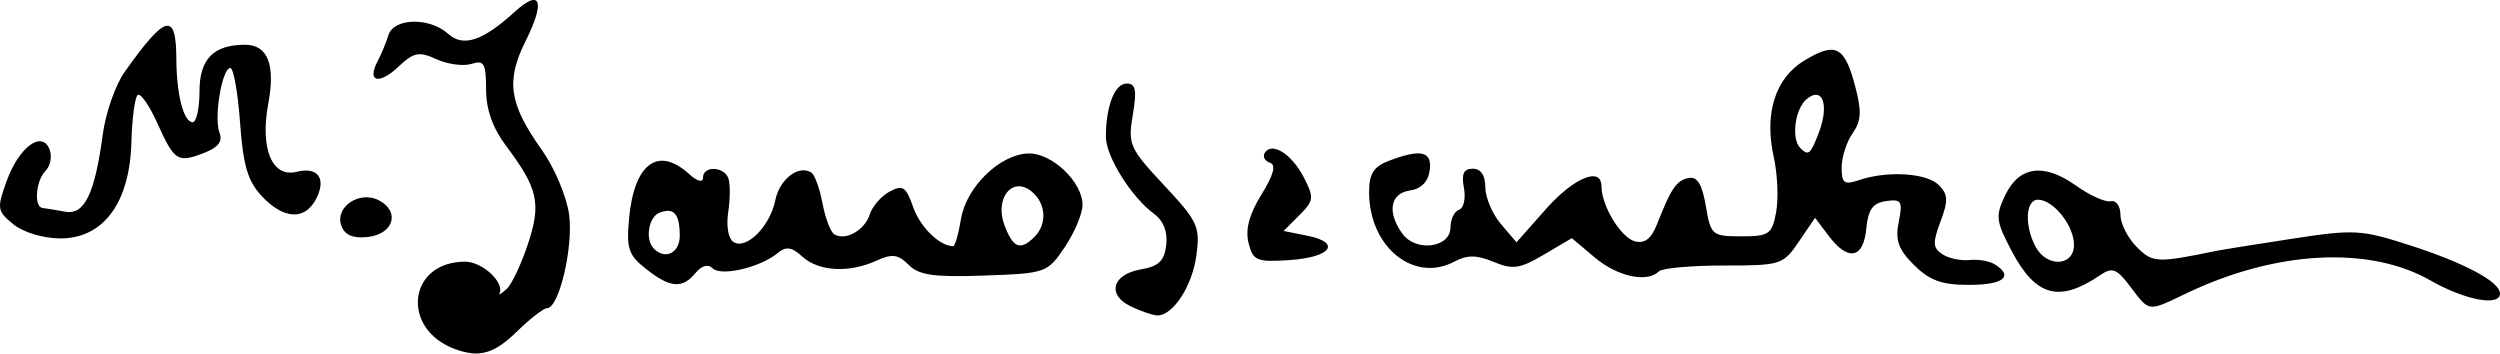
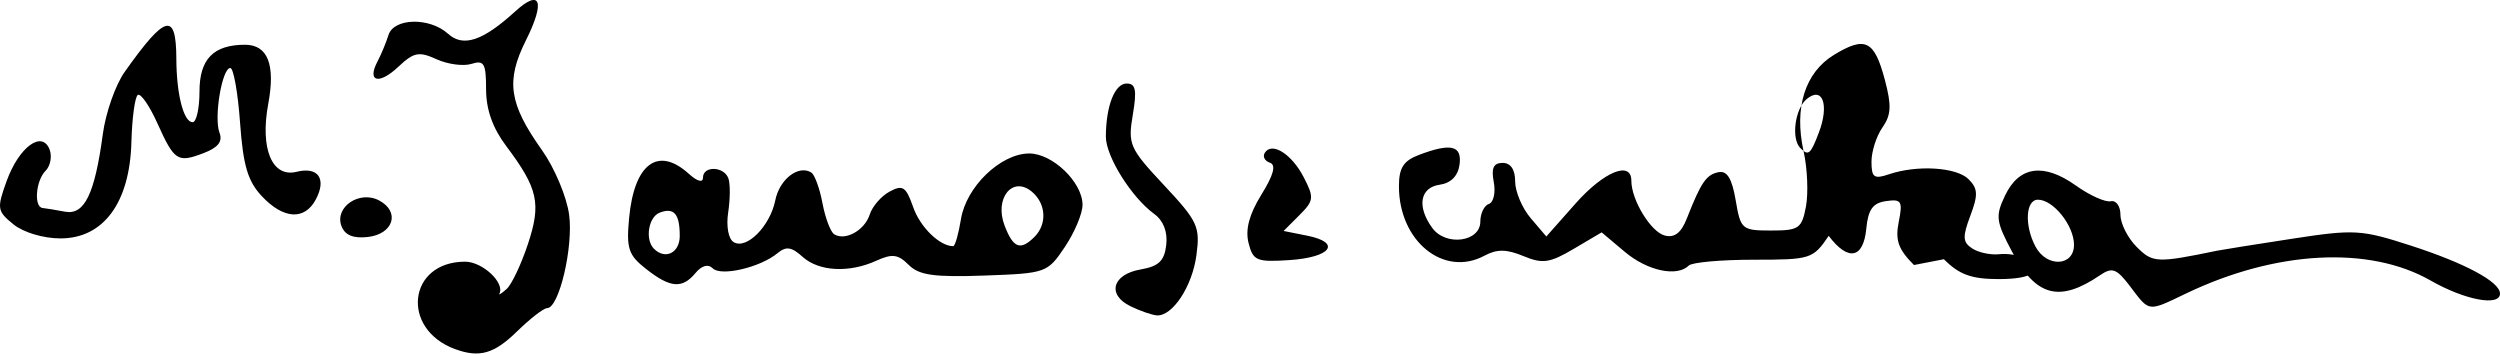
<svg xmlns="http://www.w3.org/2000/svg" xmlns:ns1="http://www.inkscape.org/namespaces/inkscape" xmlns:ns2="http://sodipodi.sourceforge.net/DTD/sodipodi-0.dtd" width="113.86mm" height="16.101mm" viewBox="0 0 113.86 16.101" version="1.1" id="svg5" xml:space="preserve" ns1:version="1.2.1 (9c6d41e410, 2022-07-14)" ns2:docname="Michalina Janoszanka signature.svg">
  <ns2:namedview id="namedview7" pagecolor="#ffffff" bordercolor="#000000" borderopacity="0.25" ns1:showpageshadow="2" ns1:pageopacity="0.0" ns1:pagecheckerboard="0" ns1:deskcolor="#d1d1d1" ns1:document-units="mm" showgrid="false" ns1:zoom="1.1893044" ns1:cx="325.82071" ns1:cy="-172.36966" ns1:window-width="1920" ns1:window-height="1137" ns1:window-x="-8" ns1:window-y="-8" ns1:window-maximized="1" ns1:current-layer="layer1" />
  <defs id="defs2" />
  <g ns1:label="Warstwa 1" ns1:groupmode="layer" id="layer1" transform="translate(-56.65,-232.343)">
-     <path style="fill:#000000;stroke-width:0.353" d="m 77.377,248.244 c -2.498,-0.919 -2.147,-3.983 0.456,-3.983 0.793,0 1.823,0.965 1.56,1.461 -0.042,0.079 0.108,-0.02 0.332,-0.218 0.225,-0.199 0.658,-1.112 0.964,-2.031 0.62,-1.863 0.47,-2.541 -0.989,-4.485 -0.615,-0.819 -0.912,-1.66 -0.912,-2.581 0,-1.178 -0.092,-1.337 -0.665,-1.155 -0.366,0.116 -1.082,0.021 -1.591,-0.211 -0.804,-0.366 -1.034,-0.321 -1.742,0.345 -0.885,0.831 -1.439,0.686 -0.945,-0.248 0.168,-0.319 0.392,-0.857 0.497,-1.197 0.243,-0.784 1.874,-0.82 2.714,-0.06 0.69,0.624 1.58,0.329 3.054,-1.014 1.161,-1.058 1.382,-0.466 0.491,1.317 -0.924,1.851 -0.773,2.878 0.737,5.004 0.568,0.8 1.123,2.119 1.232,2.932 0.198,1.475 -0.458,4.257 -1.003,4.257 -0.156,0 -0.771,0.476 -1.367,1.058 -1.048,1.024 -1.715,1.215 -2.822,0.808 z m 30.766,-1.951 c -1.091,-0.526 -0.836,-1.456 0.46,-1.679 0.82,-0.141 1.078,-0.388 1.162,-1.115 0.069,-0.596 -0.128,-1.106 -0.544,-1.409 -1.042,-0.759 -2.211,-2.629 -2.206,-3.528 0.008,-1.403 0.406,-2.415 0.949,-2.415 0.411,0 0.469,0.297 0.278,1.427 -0.228,1.348 -0.149,1.525 1.423,3.205 1.537,1.643 1.649,1.885 1.475,3.187 -0.19,1.42 -1.088,2.785 -1.803,2.741 -0.212,-0.013 -0.75,-0.199 -1.194,-0.413 z m 45.539,-0.886 c -0.638,-0.838 -0.828,-0.91 -1.392,-0.527 -1.85,1.256 -2.92,0.968 -4.004,-1.075 -0.736,-1.388 -0.765,-1.62 -0.314,-2.564 0.637,-1.333 1.758,-1.489 3.222,-0.447 0.63,0.449 1.345,0.77 1.588,0.715 0.243,-0.056 0.442,0.223 0.442,0.62 0,0.397 0.332,1.053 0.739,1.46 0.731,0.731 0.916,0.74 3.671,0.17 0.194,-0.04 1.717,-0.283 3.384,-0.539 2.859,-0.44 3.167,-0.423 5.418,0.305 2.489,0.804 4.074,1.656 4.074,2.189 0,0.598 -1.598,0.298 -3.157,-0.593 -2.791,-1.595 -7.046,-1.372 -11.131,0.584 -1.768,0.847 -1.661,0.859 -2.541,-0.296 z m -2.574,-1.913 c 0,-0.878 -0.941,-2.056 -1.642,-2.056 -0.563,0 -0.623,1.179 -0.109,2.14 0.513,0.959 1.751,0.9 1.751,-0.084 z m -65.033,1.099 c -0.805,-0.633 -0.904,-0.928 -0.773,-2.321 0.232,-2.478 1.318,-3.282 2.719,-2.014 0.386,0.349 0.645,0.42 0.645,0.176 0,-0.549 0.959,-0.521 1.158,0.034 0.087,0.243 0.083,0.937 -0.009,1.543 -0.097,0.636 0.007,1.21 0.246,1.357 0.583,0.361 1.662,-0.721 1.899,-1.903 0.192,-0.959 1.055,-1.626 1.638,-1.266 0.155,0.096 0.384,0.725 0.511,1.4 0.127,0.674 0.368,1.312 0.537,1.416 0.504,0.311 1.387,-0.182 1.616,-0.904 0.118,-0.37 0.526,-0.84 0.907,-1.044 0.598,-0.32 0.745,-0.223 1.072,0.713 0.316,0.908 1.207,1.775 1.822,1.775 0.084,0 0.243,-0.554 0.353,-1.232 0.239,-1.47 1.795,-2.974 3.094,-2.99 1.065,-0.013 2.443,1.307 2.443,2.341 0,0.395 -0.363,1.258 -0.806,1.918 -0.794,1.18 -0.852,1.2 -3.665,1.301 -2.296,0.082 -2.975,-0.014 -3.448,-0.488 -0.481,-0.481 -0.751,-0.516 -1.467,-0.19 -1.246,0.568 -2.623,0.495 -3.367,-0.178 -0.5,-0.452 -0.748,-0.487 -1.14,-0.162 -0.781,0.648 -2.571,1.067 -2.948,0.69 -0.209,-0.209 -0.501,-0.13 -0.784,0.211 -0.605,0.729 -1.149,0.685 -2.251,-0.182 z m 1.533,-1.509 c 0,-1.003 -0.263,-1.306 -0.916,-1.055 -0.511,0.196 -0.674,1.228 -0.259,1.643 0.517,0.517 1.176,0.188 1.176,-0.588 z m 16.157,0.047 c 0.585,-0.585 0.529,-1.519 -0.124,-2.061 -0.879,-0.729 -1.711,0.304 -1.24,1.541 0.394,1.036 0.722,1.161 1.364,0.52 z m 40.055,1.282 c -0.715,-0.715 -0.861,-1.128 -0.694,-1.964 0.189,-0.945 0.127,-1.047 -0.578,-0.947 -0.604,0.086 -0.816,0.382 -0.9,1.259 -0.132,1.364 -0.828,1.496 -1.712,0.324 l -0.621,-0.823 -0.738,1.087 c -0.716,1.055 -0.819,1.087 -3.422,1.087 -1.476,0 -2.803,0.119 -2.95,0.265 -0.535,0.532 -1.884,0.243 -2.913,-0.623 l -1.055,-0.888 -1.273,0.751 c -1.095,0.646 -1.416,0.692 -2.291,0.329 -0.772,-0.32 -1.202,-0.324 -1.777,-0.016 -1.854,0.992 -3.892,-0.662 -3.892,-3.16 0,-0.84 0.204,-1.162 0.905,-1.429 1.467,-0.558 1.979,-0.434 1.854,0.45 -0.072,0.51 -0.396,0.834 -0.906,0.906 -0.897,0.127 -1.044,0.998 -0.333,1.97 0.617,0.844 2.185,0.636 2.187,-0.29 7.1e-4,-0.372 0.176,-0.735 0.39,-0.806 0.214,-0.071 0.313,-0.521 0.222,-0.999 -0.121,-0.634 -0.012,-0.87 0.404,-0.87 0.366,0 0.57,0.302 0.57,0.843 0,0.464 0.319,1.218 0.71,1.676 l 0.71,0.833 1.328,-1.499 c 1.291,-1.458 2.544,-1.97 2.544,-1.04 0,0.875 0.885,2.328 1.519,2.494 0.447,0.117 0.749,-0.116 1.008,-0.776 0.648,-1.65 0.887,-1.998 1.445,-2.108 0.389,-0.077 0.612,0.289 0.779,1.275 0.225,1.333 0.283,1.382 1.615,1.382 1.267,0 1.398,-0.091 1.587,-1.098 0.113,-0.604 0.065,-1.733 -0.108,-2.51 -0.441,-1.986 0.065,-3.591 1.387,-4.394 1.419,-0.863 1.833,-0.661 2.31,1.125 0.315,1.181 0.294,1.612 -0.106,2.184 -0.275,0.392 -0.499,1.093 -0.499,1.557 0,0.72 0.117,0.805 0.794,0.575 1.289,-0.437 3.077,-0.326 3.629,0.225 0.426,0.426 0.439,0.709 0.079,1.664 -0.364,0.965 -0.35,1.206 0.09,1.491 0.288,0.187 0.842,0.303 1.23,0.26 0.388,-0.044 0.904,0.044 1.147,0.195 0.884,0.551 0.404,0.938 -1.163,0.938 -1.251,0 -1.803,-0.199 -2.509,-0.905 z m -4.331,-6.035 c 0.481,-1.265 0.167,-2.124 -0.556,-1.523 -0.536,0.445 -0.713,1.807 -0.29,2.231 0.372,0.372 0.465,0.294 0.846,-0.708 z m -25.976,5.029 c -0.153,-0.611 0.03,-1.301 0.587,-2.201 0.558,-0.902 0.678,-1.355 0.386,-1.452 -0.233,-0.078 -0.339,-0.28 -0.234,-0.449 0.321,-0.519 1.224,0.047 1.774,1.11 0.481,0.931 0.466,1.066 -0.197,1.728 l -0.719,0.719 1.079,0.216 c 1.575,0.315 1.081,0.987 -0.816,1.111 -1.495,0.098 -1.656,0.03 -1.86,-0.783 z m -56.251,-0.847 c -0.743,-0.602 -0.762,-0.721 -0.31,-1.972 0.561,-1.551 1.615,-2.325 1.956,-1.436 0.12,0.312 0.038,0.748 -0.182,0.968 -0.448,0.448 -0.544,1.655 -0.135,1.696 0.146,0.014 0.604,0.09 1.019,0.168 0.885,0.167 1.356,-0.8 1.723,-3.539 0.13,-0.966 0.575,-2.236 0.991,-2.822 1.865,-2.632 2.349,-2.756 2.357,-0.604 0.006,1.621 0.332,2.89 0.742,2.89 0.171,0 0.312,-0.629 0.312,-1.399 0,-1.477 0.636,-2.129 2.076,-2.129 1.033,0 1.389,0.907 1.056,2.689 -0.382,2.046 0.174,3.377 1.293,3.097 0.982,-0.246 1.374,0.322 0.871,1.263 -0.513,0.958 -1.47,0.899 -2.458,-0.153 -0.639,-0.681 -0.851,-1.396 -0.991,-3.351 -0.098,-1.367 -0.298,-2.486 -0.444,-2.486 -0.377,0 -0.755,2.261 -0.492,2.946 0.154,0.403 -0.061,0.678 -0.728,0.932 -1.186,0.451 -1.325,0.36 -2.111,-1.382 -0.352,-0.78 -0.748,-1.352 -0.88,-1.27 -0.132,0.082 -0.264,1.049 -0.293,2.149 -0.073,2.757 -1.271,4.386 -3.227,4.386 -0.783,0 -1.688,-0.27 -2.145,-0.64 z m 14.941,0.084 c -0.332,-0.865 0.82,-1.65 1.717,-1.17 0.965,0.516 0.651,1.527 -0.516,1.662 -0.661,0.076 -1.043,-0.08 -1.201,-0.492 z" id="path181" />
+     <path style="fill:#000000;stroke-width:0.353" d="m 77.377,248.244 c -2.498,-0.919 -2.147,-3.983 0.456,-3.983 0.793,0 1.823,0.965 1.56,1.461 -0.042,0.079 0.108,-0.02 0.332,-0.218 0.225,-0.199 0.658,-1.112 0.964,-2.031 0.62,-1.863 0.47,-2.541 -0.989,-4.485 -0.615,-0.819 -0.912,-1.66 -0.912,-2.581 0,-1.178 -0.092,-1.337 -0.665,-1.155 -0.366,0.116 -1.082,0.021 -1.591,-0.211 -0.804,-0.366 -1.034,-0.321 -1.742,0.345 -0.885,0.831 -1.439,0.686 -0.945,-0.248 0.168,-0.319 0.392,-0.857 0.497,-1.197 0.243,-0.784 1.874,-0.82 2.714,-0.06 0.69,0.624 1.58,0.329 3.054,-1.014 1.161,-1.058 1.382,-0.466 0.491,1.317 -0.924,1.851 -0.773,2.878 0.737,5.004 0.568,0.8 1.123,2.119 1.232,2.932 0.198,1.475 -0.458,4.257 -1.003,4.257 -0.156,0 -0.771,0.476 -1.367,1.058 -1.048,1.024 -1.715,1.215 -2.822,0.808 z m 30.766,-1.951 c -1.091,-0.526 -0.836,-1.456 0.46,-1.679 0.82,-0.141 1.078,-0.388 1.162,-1.115 0.069,-0.596 -0.128,-1.106 -0.544,-1.409 -1.042,-0.759 -2.211,-2.629 -2.206,-3.528 0.008,-1.403 0.406,-2.415 0.949,-2.415 0.411,0 0.469,0.297 0.278,1.427 -0.228,1.348 -0.149,1.525 1.423,3.205 1.537,1.643 1.649,1.885 1.475,3.187 -0.19,1.42 -1.088,2.785 -1.803,2.741 -0.212,-0.013 -0.75,-0.199 -1.194,-0.413 z m 45.539,-0.886 c -0.638,-0.838 -0.828,-0.91 -1.392,-0.527 -1.85,1.256 -2.92,0.968 -4.004,-1.075 -0.736,-1.388 -0.765,-1.62 -0.314,-2.564 0.637,-1.333 1.758,-1.489 3.222,-0.447 0.63,0.449 1.345,0.77 1.588,0.715 0.243,-0.056 0.442,0.223 0.442,0.62 0,0.397 0.332,1.053 0.739,1.46 0.731,0.731 0.916,0.74 3.671,0.17 0.194,-0.04 1.717,-0.283 3.384,-0.539 2.859,-0.44 3.167,-0.423 5.418,0.305 2.489,0.804 4.074,1.656 4.074,2.189 0,0.598 -1.598,0.298 -3.157,-0.593 -2.791,-1.595 -7.046,-1.372 -11.131,0.584 -1.768,0.847 -1.661,0.859 -2.541,-0.296 z m -2.574,-1.913 c 0,-0.878 -0.941,-2.056 -1.642,-2.056 -0.563,0 -0.623,1.179 -0.109,2.14 0.513,0.959 1.751,0.9 1.751,-0.084 z m -65.033,1.099 c -0.805,-0.633 -0.904,-0.928 -0.773,-2.321 0.232,-2.478 1.318,-3.282 2.719,-2.014 0.386,0.349 0.645,0.42 0.645,0.176 0,-0.549 0.959,-0.521 1.158,0.034 0.087,0.243 0.083,0.937 -0.009,1.543 -0.097,0.636 0.007,1.21 0.246,1.357 0.583,0.361 1.662,-0.721 1.899,-1.903 0.192,-0.959 1.055,-1.626 1.638,-1.266 0.155,0.096 0.384,0.725 0.511,1.4 0.127,0.674 0.368,1.312 0.537,1.416 0.504,0.311 1.387,-0.182 1.616,-0.904 0.118,-0.37 0.526,-0.84 0.907,-1.044 0.598,-0.32 0.745,-0.223 1.072,0.713 0.316,0.908 1.207,1.775 1.822,1.775 0.084,0 0.243,-0.554 0.353,-1.232 0.239,-1.47 1.795,-2.974 3.094,-2.99 1.065,-0.013 2.443,1.307 2.443,2.341 0,0.395 -0.363,1.258 -0.806,1.918 -0.794,1.18 -0.852,1.2 -3.665,1.301 -2.296,0.082 -2.975,-0.014 -3.448,-0.488 -0.481,-0.481 -0.751,-0.516 -1.467,-0.19 -1.246,0.568 -2.623,0.495 -3.367,-0.178 -0.5,-0.452 -0.748,-0.487 -1.14,-0.162 -0.781,0.648 -2.571,1.067 -2.948,0.69 -0.209,-0.209 -0.501,-0.13 -0.784,0.211 -0.605,0.729 -1.149,0.685 -2.251,-0.182 z m 1.533,-1.509 c 0,-1.003 -0.263,-1.306 -0.916,-1.055 -0.511,0.196 -0.674,1.228 -0.259,1.643 0.517,0.517 1.176,0.188 1.176,-0.588 z m 16.157,0.047 c 0.585,-0.585 0.529,-1.519 -0.124,-2.061 -0.879,-0.729 -1.711,0.304 -1.24,1.541 0.394,1.036 0.722,1.161 1.364,0.52 z m 40.055,1.282 c -0.715,-0.715 -0.861,-1.128 -0.694,-1.964 0.189,-0.945 0.127,-1.047 -0.578,-0.947 -0.604,0.086 -0.816,0.382 -0.9,1.259 -0.132,1.364 -0.828,1.496 -1.712,0.324 c -0.716,1.055 -0.819,1.087 -3.422,1.087 -1.476,0 -2.803,0.119 -2.95,0.265 -0.535,0.532 -1.884,0.243 -2.913,-0.623 l -1.055,-0.888 -1.273,0.751 c -1.095,0.646 -1.416,0.692 -2.291,0.329 -0.772,-0.32 -1.202,-0.324 -1.777,-0.016 -1.854,0.992 -3.892,-0.662 -3.892,-3.16 0,-0.84 0.204,-1.162 0.905,-1.429 1.467,-0.558 1.979,-0.434 1.854,0.45 -0.072,0.51 -0.396,0.834 -0.906,0.906 -0.897,0.127 -1.044,0.998 -0.333,1.97 0.617,0.844 2.185,0.636 2.187,-0.29 7.1e-4,-0.372 0.176,-0.735 0.39,-0.806 0.214,-0.071 0.313,-0.521 0.222,-0.999 -0.121,-0.634 -0.012,-0.87 0.404,-0.87 0.366,0 0.57,0.302 0.57,0.843 0,0.464 0.319,1.218 0.71,1.676 l 0.71,0.833 1.328,-1.499 c 1.291,-1.458 2.544,-1.97 2.544,-1.04 0,0.875 0.885,2.328 1.519,2.494 0.447,0.117 0.749,-0.116 1.008,-0.776 0.648,-1.65 0.887,-1.998 1.445,-2.108 0.389,-0.077 0.612,0.289 0.779,1.275 0.225,1.333 0.283,1.382 1.615,1.382 1.267,0 1.398,-0.091 1.587,-1.098 0.113,-0.604 0.065,-1.733 -0.108,-2.51 -0.441,-1.986 0.065,-3.591 1.387,-4.394 1.419,-0.863 1.833,-0.661 2.31,1.125 0.315,1.181 0.294,1.612 -0.106,2.184 -0.275,0.392 -0.499,1.093 -0.499,1.557 0,0.72 0.117,0.805 0.794,0.575 1.289,-0.437 3.077,-0.326 3.629,0.225 0.426,0.426 0.439,0.709 0.079,1.664 -0.364,0.965 -0.35,1.206 0.09,1.491 0.288,0.187 0.842,0.303 1.23,0.26 0.388,-0.044 0.904,0.044 1.147,0.195 0.884,0.551 0.404,0.938 -1.163,0.938 -1.251,0 -1.803,-0.199 -2.509,-0.905 z m -4.331,-6.035 c 0.481,-1.265 0.167,-2.124 -0.556,-1.523 -0.536,0.445 -0.713,1.807 -0.29,2.231 0.372,0.372 0.465,0.294 0.846,-0.708 z m -25.976,5.029 c -0.153,-0.611 0.03,-1.301 0.587,-2.201 0.558,-0.902 0.678,-1.355 0.386,-1.452 -0.233,-0.078 -0.339,-0.28 -0.234,-0.449 0.321,-0.519 1.224,0.047 1.774,1.11 0.481,0.931 0.466,1.066 -0.197,1.728 l -0.719,0.719 1.079,0.216 c 1.575,0.315 1.081,0.987 -0.816,1.111 -1.495,0.098 -1.656,0.03 -1.86,-0.783 z m -56.251,-0.847 c -0.743,-0.602 -0.762,-0.721 -0.31,-1.972 0.561,-1.551 1.615,-2.325 1.956,-1.436 0.12,0.312 0.038,0.748 -0.182,0.968 -0.448,0.448 -0.544,1.655 -0.135,1.696 0.146,0.014 0.604,0.09 1.019,0.168 0.885,0.167 1.356,-0.8 1.723,-3.539 0.13,-0.966 0.575,-2.236 0.991,-2.822 1.865,-2.632 2.349,-2.756 2.357,-0.604 0.006,1.621 0.332,2.89 0.742,2.89 0.171,0 0.312,-0.629 0.312,-1.399 0,-1.477 0.636,-2.129 2.076,-2.129 1.033,0 1.389,0.907 1.056,2.689 -0.382,2.046 0.174,3.377 1.293,3.097 0.982,-0.246 1.374,0.322 0.871,1.263 -0.513,0.958 -1.47,0.899 -2.458,-0.153 -0.639,-0.681 -0.851,-1.396 -0.991,-3.351 -0.098,-1.367 -0.298,-2.486 -0.444,-2.486 -0.377,0 -0.755,2.261 -0.492,2.946 0.154,0.403 -0.061,0.678 -0.728,0.932 -1.186,0.451 -1.325,0.36 -2.111,-1.382 -0.352,-0.78 -0.748,-1.352 -0.88,-1.27 -0.132,0.082 -0.264,1.049 -0.293,2.149 -0.073,2.757 -1.271,4.386 -3.227,4.386 -0.783,0 -1.688,-0.27 -2.145,-0.64 z m 14.941,0.084 c -0.332,-0.865 0.82,-1.65 1.717,-1.17 0.965,0.516 0.651,1.527 -0.516,1.662 -0.661,0.076 -1.043,-0.08 -1.201,-0.492 z" id="path181" />
  </g>
</svg>